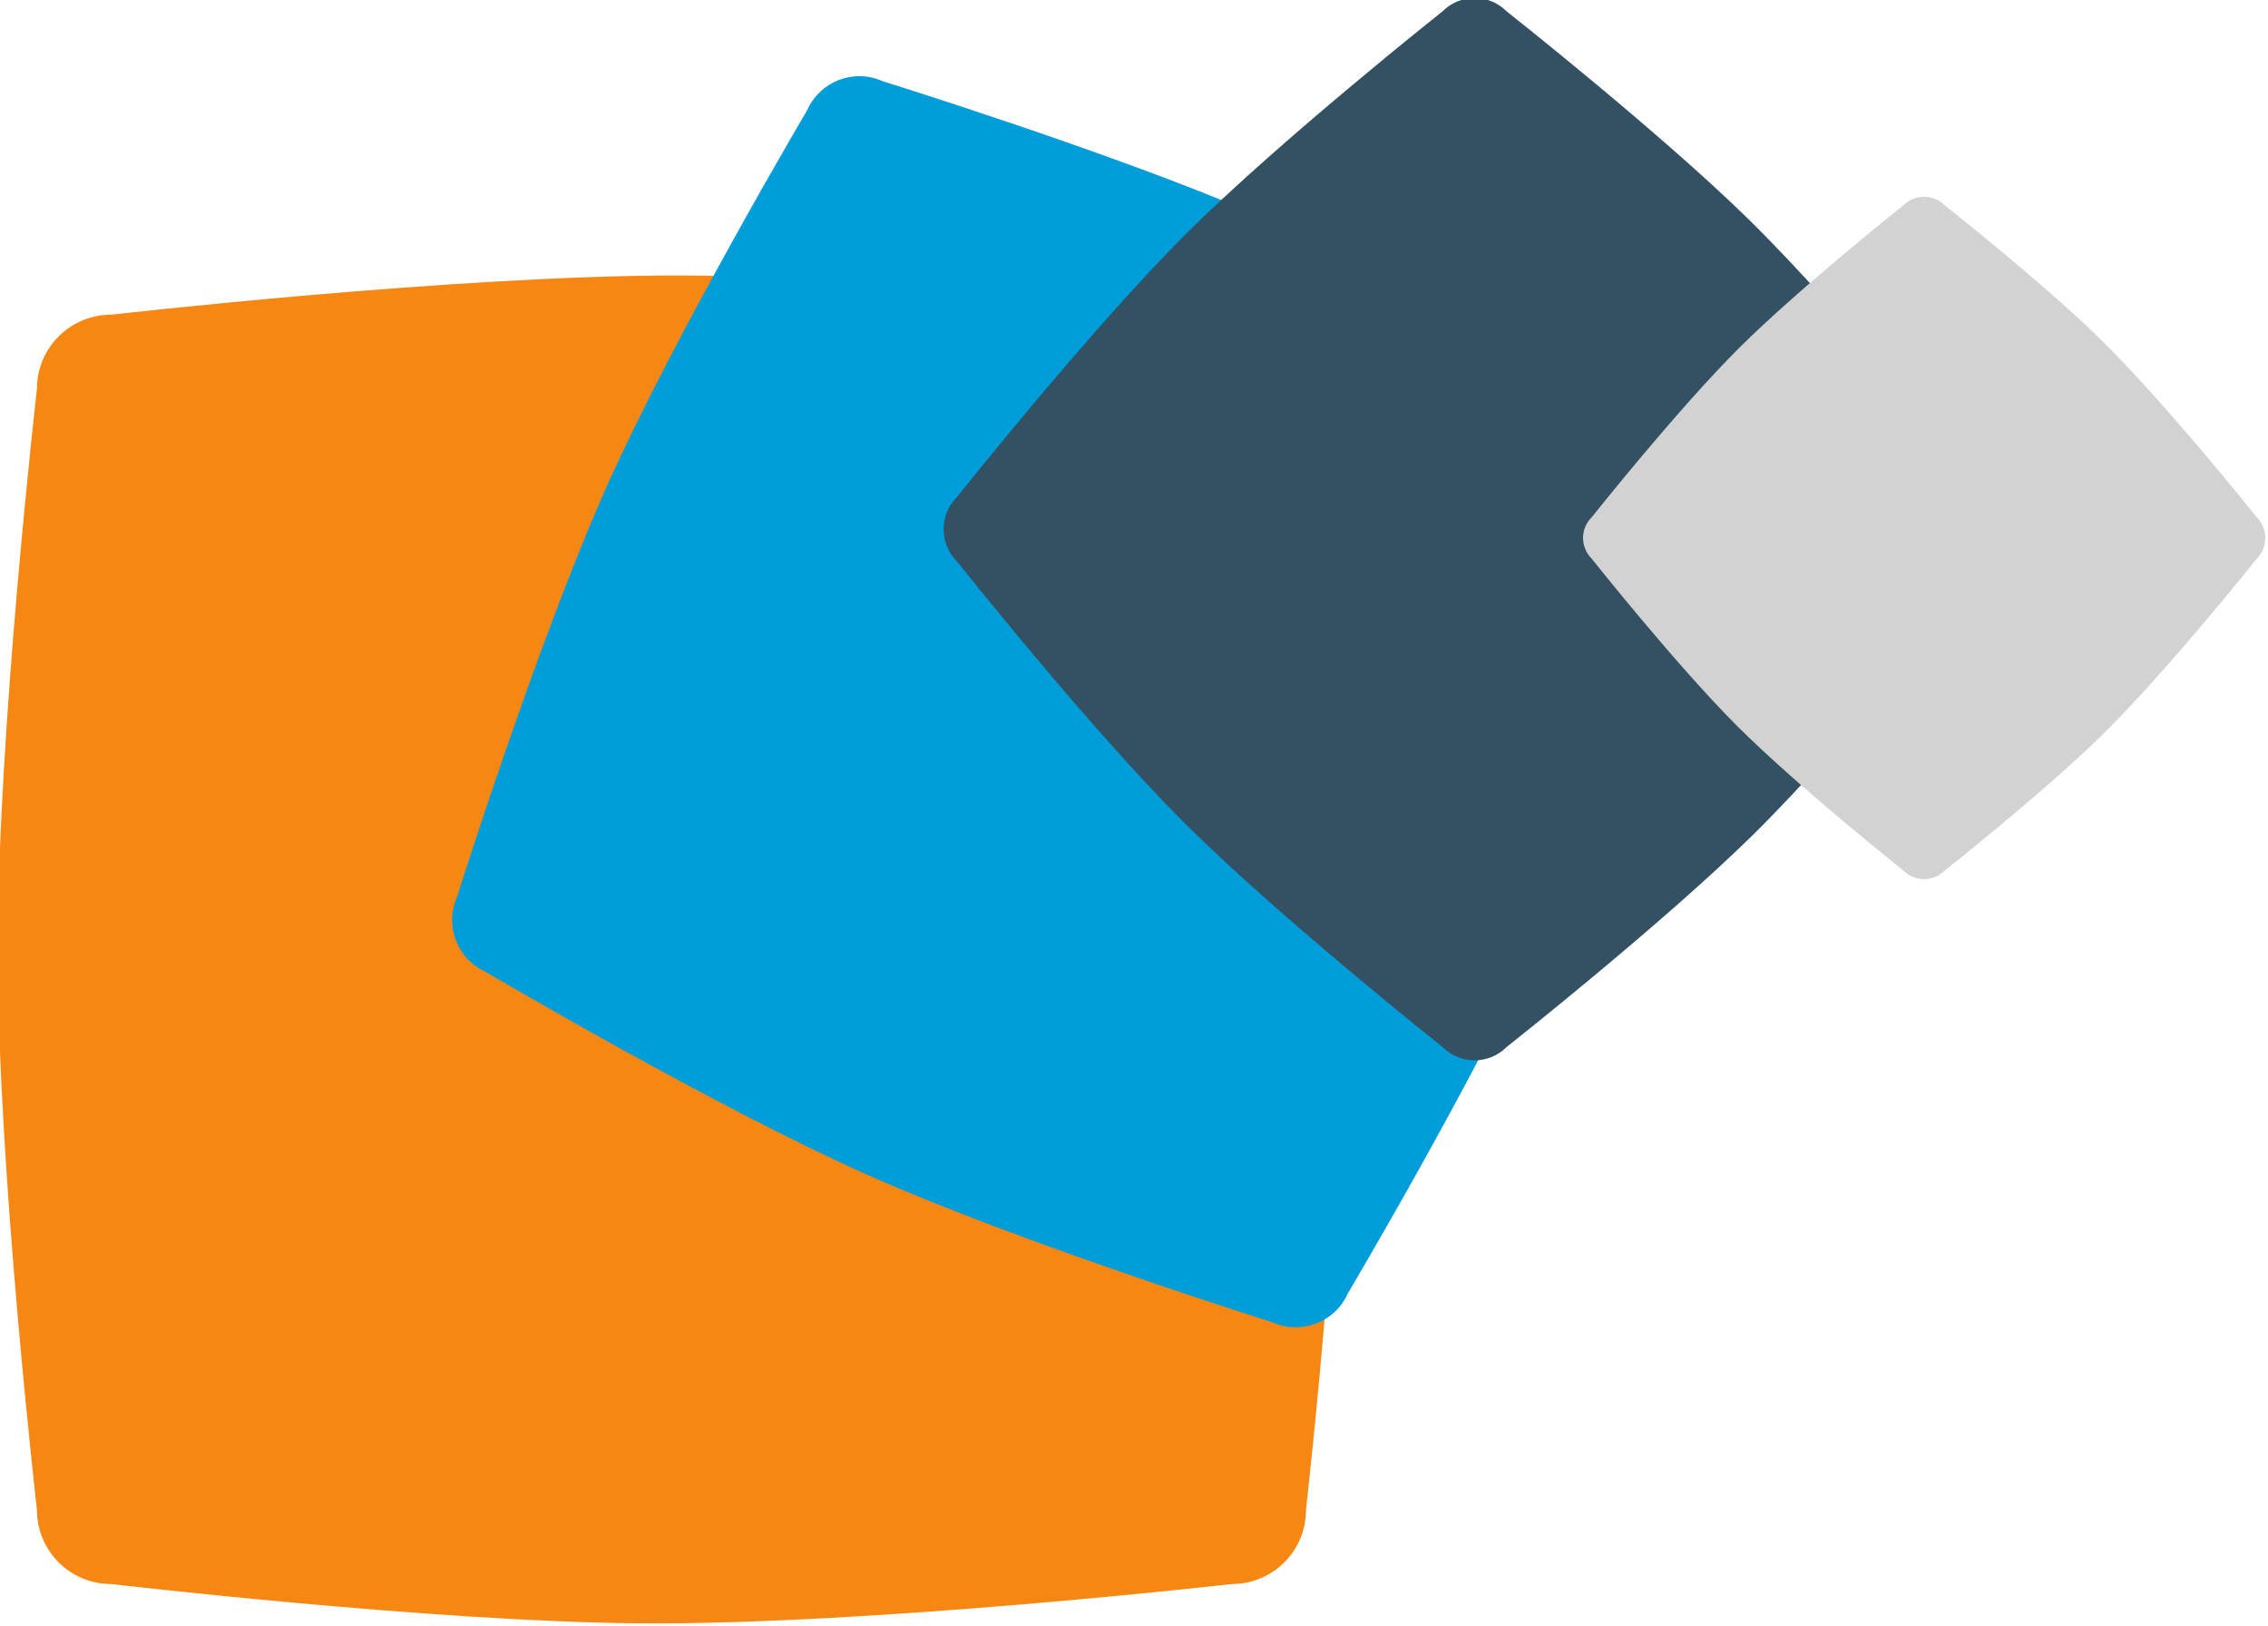
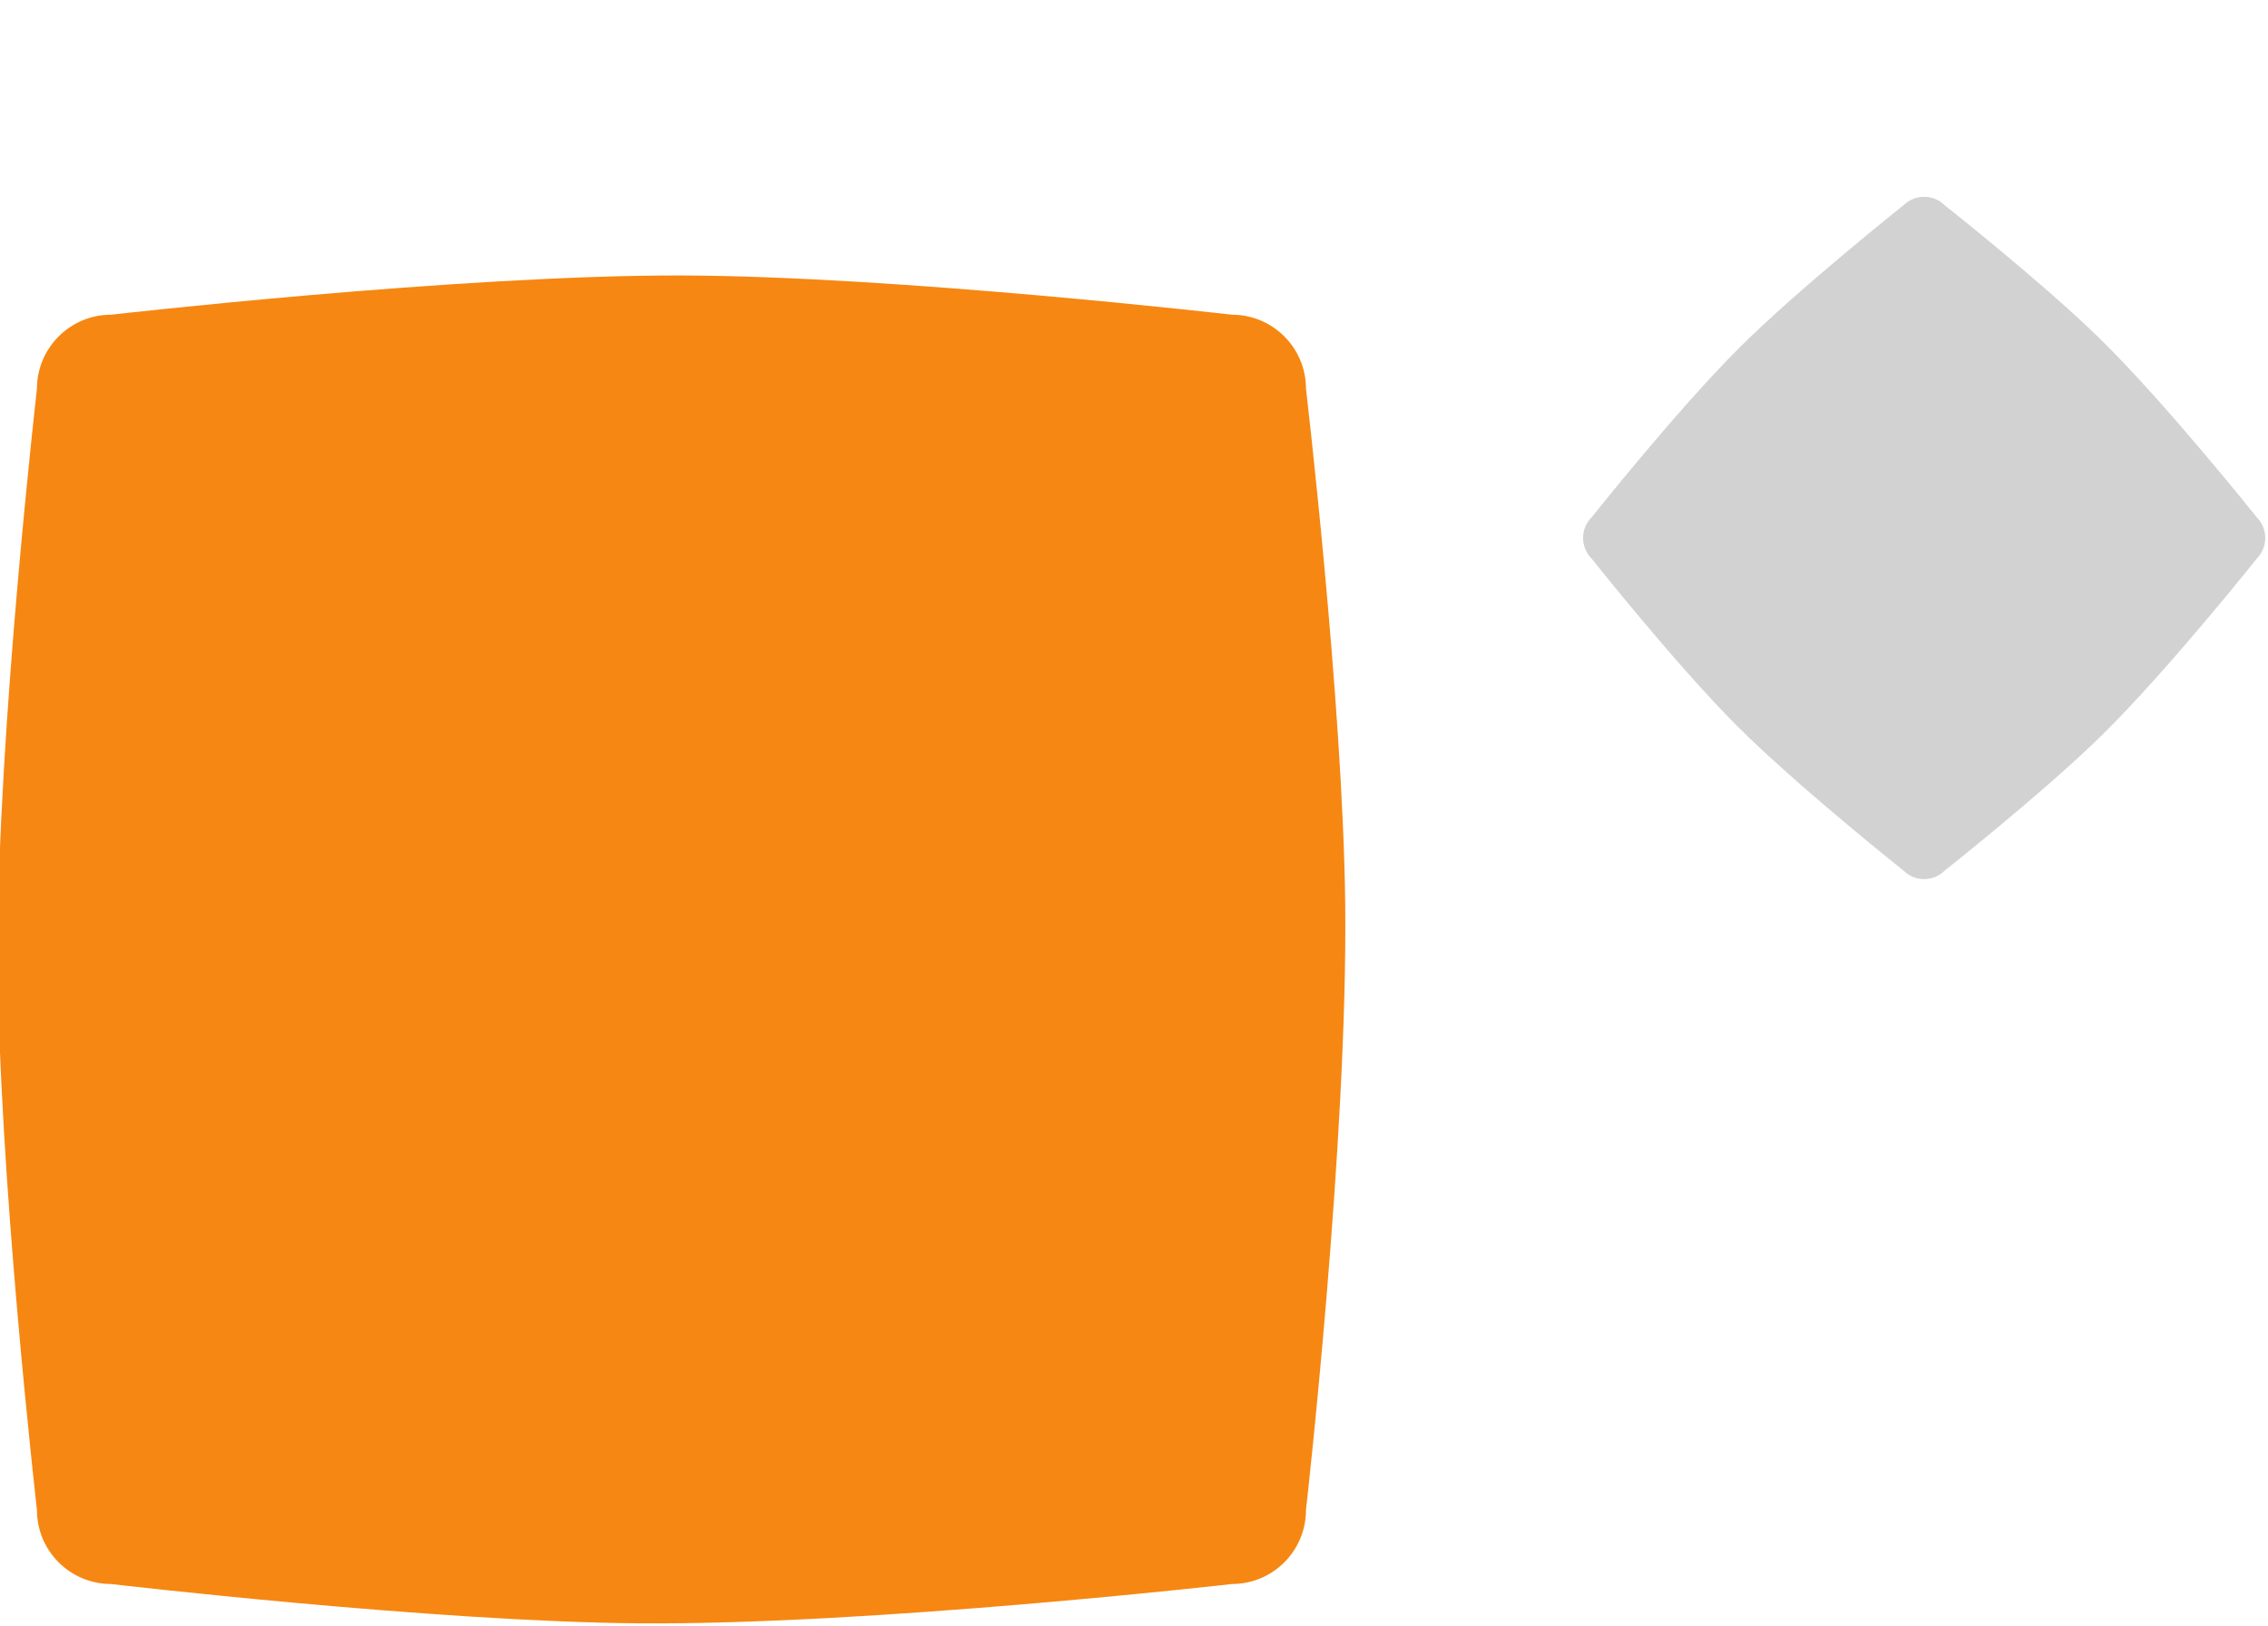
<svg xmlns="http://www.w3.org/2000/svg" xmlns:ns1="http://www.inkscape.org/namespaces/inkscape" xmlns:ns2="http://sodipodi.sourceforge.net/DTD/sodipodi-0.dtd" width="64mm" height="45.875mm" viewBox="0 0 64 45.875" version="1.1" id="svg1" ns1:version="1.3 (0e150ed, 2023-07-21)" ns2:docname="icon_composite-park.eps" ns1:dataloss="true">
  <defs id="defs1">
    <clipPath id="clipPath11">
      <path d="m 743.087,58.584 h 299.655 V 173.366 H 743.087 Z" transform="translate(-872.508,-160.474)" id="path11" />
    </clipPath>
    <clipPath id="clipPath13">
-       <path d="m 743.087,58.584 h 299.655 V 173.366 H 743.087 Z" transform="translate(-886.592,-136.787)" id="path13" />
-     </clipPath>
+       </clipPath>
    <clipPath id="clipPath15">
-       <path d="m 743.087,58.584 h 299.655 V 173.366 H 743.087 Z" transform="translate(-906.936,-153.052)" id="path15" />
-     </clipPath>
+       </clipPath>
    <clipPath id="clipPath17">
      <path d="m 743.087,58.584 h 299.655 V 173.366 H 743.087 Z" transform="translate(-932.77,-152.23)" id="path17" />
    </clipPath>
  </defs>
  <g ns1:label="Calque 1" ns1:groupmode="layer" id="layer1" transform="translate(-2.716,-1.566)">
    <g id="group-MC0" transform="matrix(0.52,0,0,0.52,-514.434,-462.003)">
      <path id="path10" d="M 0,0 C 0,0 14.153,1.618 23.235,1.597 31.992,1.572 45.633,0 45.633,0 c 1.667,0 3.015,-1.35 3.015,-3.016 0,0 1.504,-12.765 1.597,-20.968 0.11,-9.638 -1.597,-24.664 -1.597,-24.664 0,-1.669 -1.348,-3.016 -3.015,-3.016 0,0 -14.722,-1.678 -24.169,-1.6 -8.395,0.07 -21.464,1.6 -21.464,1.6 -1.664,0 -3.015,1.347 -3.015,3.016 0,0 -1.591,13.86 -1.597,22.757 0,8.942 1.597,22.875 1.597,22.875 C -3.015,-1.35 -1.664,0 0,0" style="fill:#f68712;fill-opacity:1;fill-rule:nonzero;stroke:none" transform="matrix(1.333,0,0,-1.333,1000.543,908.554)" clip-path="url(#clipPath11)" />
-       <path id="path12" d="m 0,0 c 0,0 3.286,10.439 6.138,16.806 2.755,6.137 8.119,15.219 8.119,15.219 0.521,1.171 1.889,1.697 3.058,1.177 0,0 9.432,-2.934 15.215,-5.431 6.8,-2.935 16.817,-8.827 16.817,-8.827 1.169,-0.521 1.695,-1.89 1.172,-3.06 0,0 -3.424,-10.858 -6.432,-17.464 -2.669,-5.87 -7.825,-14.564 -7.825,-14.564 -0.52,-1.17 -1.889,-1.697 -3.059,-1.176 0,0 -10.229,3.215 -16.471,5.993 -6.281,2.791 -15.56,8.268 -15.56,8.268 C 0.003,-2.538 -0.519,-1.17 0,0" style="fill:#009ddb;fill-opacity:1;fill-rule:nonzero;stroke:none" transform="matrix(1.333,0,0,-1.333,1019.323,940.138)" clip-path="url(#clipPath13)" />
-       <path id="path14" d="m 0,0 c 0,0 5.428,6.834 9.371,10.759 3.804,3.784 10.398,9.013 10.398,9.013 0.72,0.722 1.889,0.722 2.611,0 0,0 6.183,-4.88 9.776,-8.393 C 36.38,7.251 42.151,0 42.151,0 c 0.722,-0.722 0.722,-1.892 0,-2.613 0,0 -5.653,-7.106 -9.776,-11.166 -3.669,-3.605 -9.995,-8.603 -9.995,-8.603 -0.722,-0.723 -1.891,-0.723 -2.611,0 0,0 -6.696,5.315 -10.553,9.166 C 5.338,-9.341 0,-2.613 0,-2.613 -0.722,-1.892 -0.722,-0.722 0,0" style="fill:#335162;fill-opacity:1;fill-rule:nonzero;stroke:none" transform="matrix(1.333,0,0,-1.333,1046.448,918.451)" clip-path="url(#clipPath15)" />
      <path id="path16" d="m 0,0 c 0,0 3.486,4.388 6.019,6.909 2.442,2.43 6.674,5.791 6.674,5.791 0.468,0.461 1.221,0.461 1.682,0 0,0 3.971,-3.137 6.279,-5.392 C 23.366,4.657 27.077,0 27.077,0 c 0.46,-0.465 0.46,-1.215 0,-1.681 0,0 -3.635,-4.563 -6.285,-7.168 -2.355,-2.317 -6.417,-5.528 -6.417,-5.528 -0.461,-0.466 -1.214,-0.466 -1.682,0 0,0 -4.297,3.412 -6.774,5.887 C 3.43,-6.002 0,-1.681 0,-1.681 -0.467,-1.215 -0.467,-0.465 0,0" style="fill:#d3d2d2;fill-opacity:1;fill-rule:nonzero;stroke:none" transform="matrix(1.333,0,0,-1.333,1080.893,919.547)" clip-path="url(#clipPath17)" />
    </g>
  </g>
</svg>